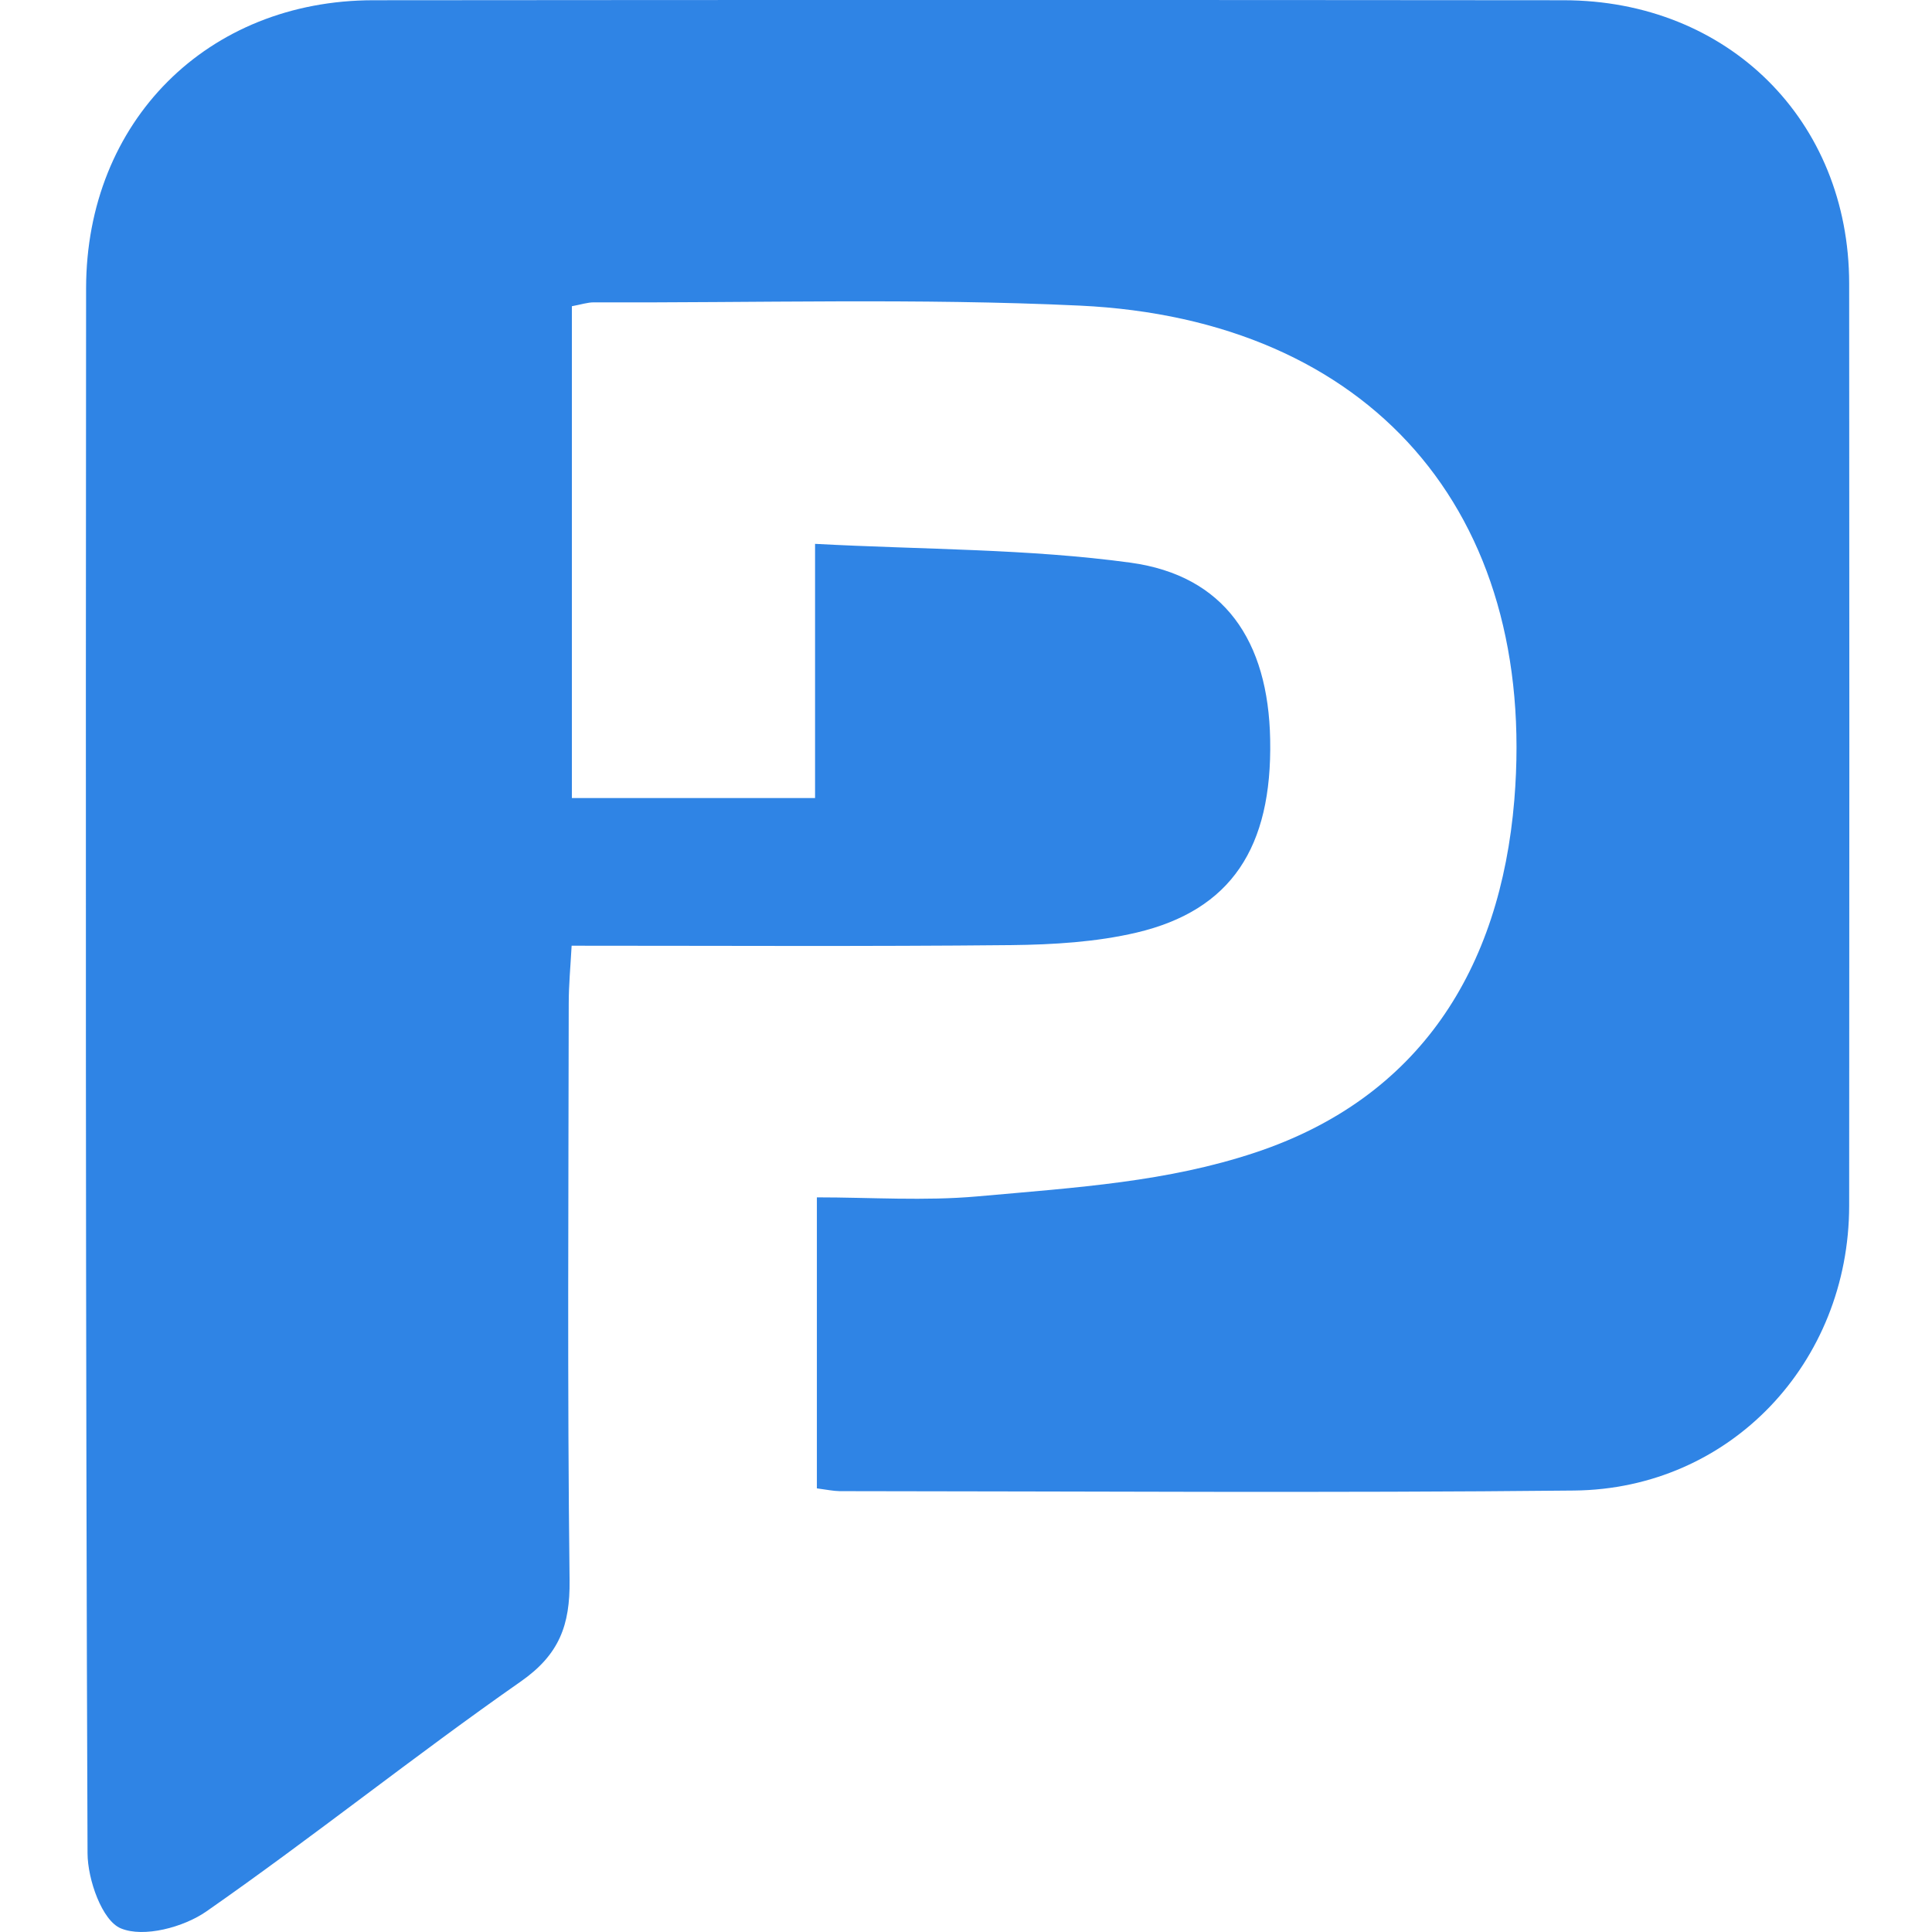
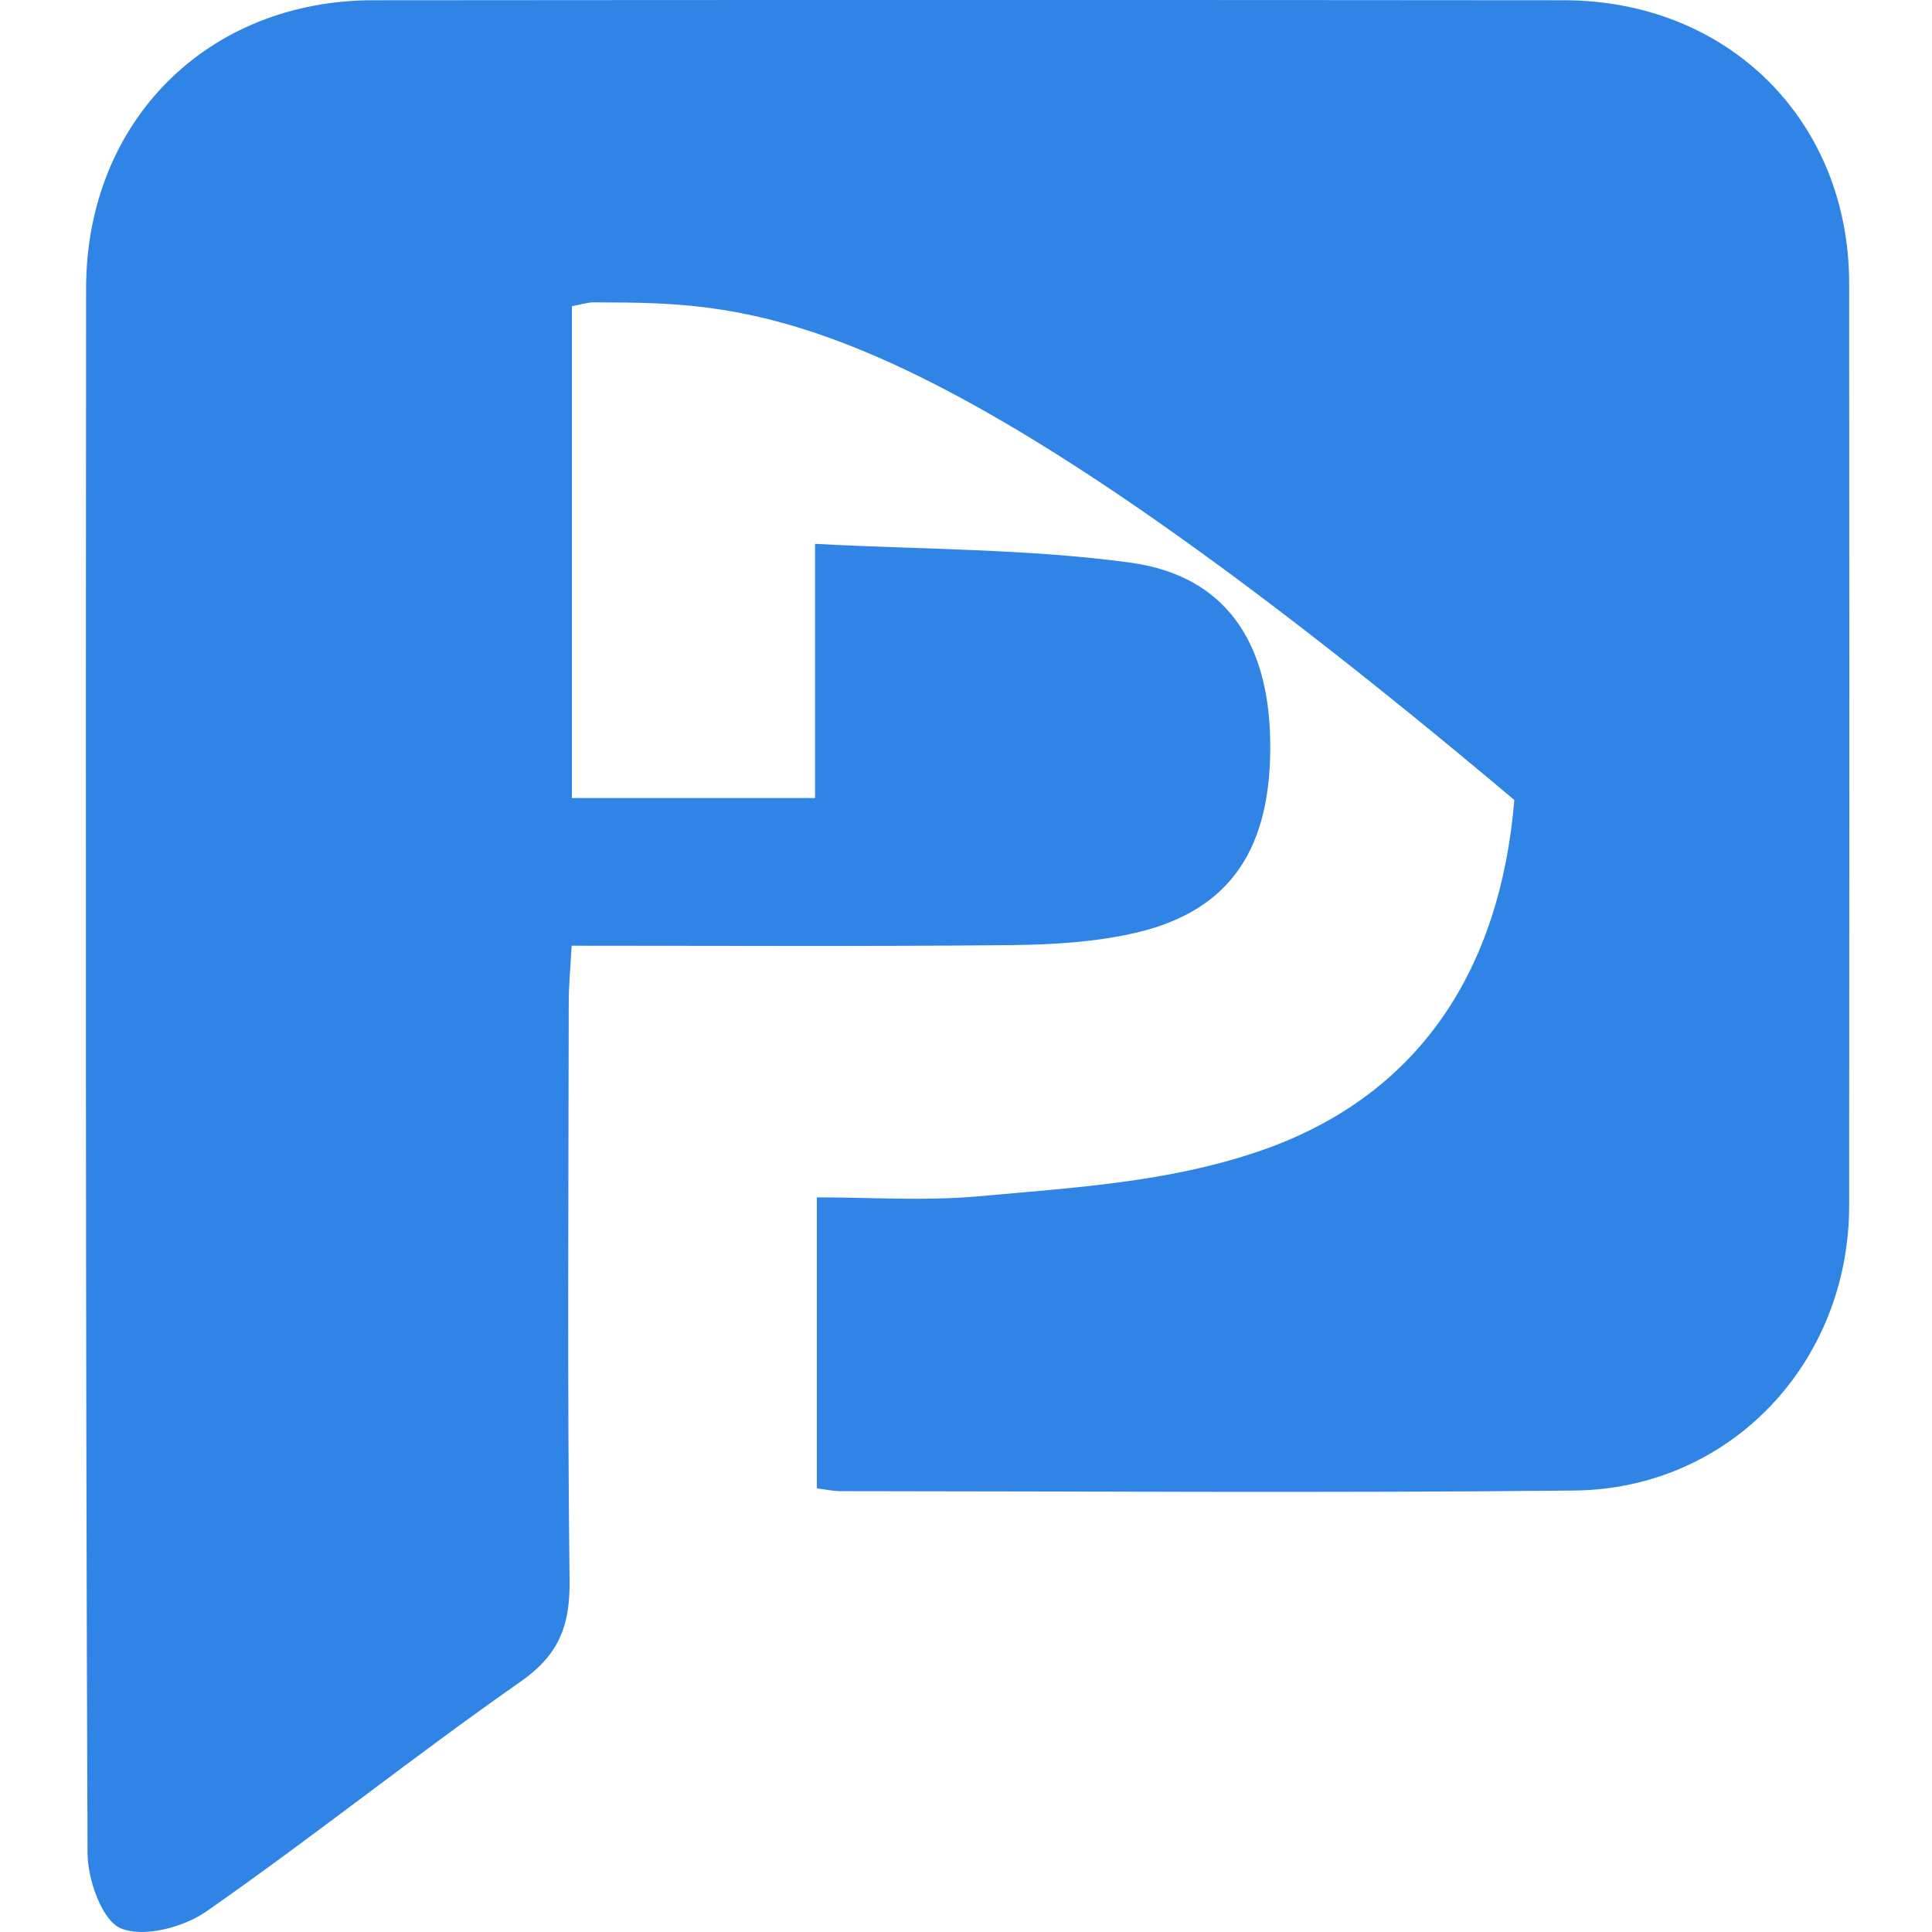
<svg xmlns="http://www.w3.org/2000/svg" width="16" height="16" viewBox="0 0 16 16" fill="none">
-   <path d="M6.765 12.326C6.765 11.514 6.765 10.746 6.765 9.916C7.213 9.916 7.657 9.947 8.094 9.908C8.936 9.833 9.667 9.787 10.395 9.545C11.755 9.093 12.425 8.027 12.541 6.625C12.736 4.242 11.349 2.645 8.943 2.531C7.604 2.468 6.259 2.509 4.917 2.504C4.865 2.504 4.812 2.522 4.736 2.536C4.736 3.895 4.736 5.241 4.736 6.609C5.413 6.609 6.063 6.609 6.75 6.609C6.75 5.923 6.75 5.258 6.75 4.504C7.65 4.552 8.515 4.544 9.364 4.66C10.139 4.767 10.504 5.306 10.519 6.125C10.536 7.02 10.195 7.538 9.414 7.723C9.078 7.802 8.722 7.823 8.376 7.827C7.176 7.839 5.976 7.832 4.734 7.832C4.724 8.012 4.71 8.16 4.71 8.308C4.708 9.901 4.698 11.496 4.717 13.089C4.721 13.457 4.633 13.701 4.315 13.924C3.433 14.54 2.592 15.214 1.71 15.829C1.521 15.961 1.19 16.049 1.001 15.97C0.846 15.907 0.726 15.567 0.725 15.349C0.708 11.027 0.71 6.707 0.713 2.386C0.715 1.006 1.717 0.003 3.091 0.002C6.378 -0.001 9.663 -0.001 12.95 0.002C14.311 0.003 15.313 0.998 15.314 2.348C15.316 4.894 15.316 7.438 15.314 9.984C15.313 11.287 14.328 12.331 13.036 12.344C11.008 12.365 8.981 12.35 6.953 12.349C6.9 12.348 6.848 12.337 6.765 12.326Z" fill="#2F84E5" />
+   <path d="M6.765 12.326C6.765 11.514 6.765 10.746 6.765 9.916C7.213 9.916 7.657 9.947 8.094 9.908C8.936 9.833 9.667 9.787 10.395 9.545C11.755 9.093 12.425 8.027 12.541 6.625C7.604 2.468 6.259 2.509 4.917 2.504C4.865 2.504 4.812 2.522 4.736 2.536C4.736 3.895 4.736 5.241 4.736 6.609C5.413 6.609 6.063 6.609 6.75 6.609C6.75 5.923 6.75 5.258 6.75 4.504C7.65 4.552 8.515 4.544 9.364 4.66C10.139 4.767 10.504 5.306 10.519 6.125C10.536 7.02 10.195 7.538 9.414 7.723C9.078 7.802 8.722 7.823 8.376 7.827C7.176 7.839 5.976 7.832 4.734 7.832C4.724 8.012 4.71 8.16 4.71 8.308C4.708 9.901 4.698 11.496 4.717 13.089C4.721 13.457 4.633 13.701 4.315 13.924C3.433 14.54 2.592 15.214 1.71 15.829C1.521 15.961 1.19 16.049 1.001 15.97C0.846 15.907 0.726 15.567 0.725 15.349C0.708 11.027 0.71 6.707 0.713 2.386C0.715 1.006 1.717 0.003 3.091 0.002C6.378 -0.001 9.663 -0.001 12.95 0.002C14.311 0.003 15.313 0.998 15.314 2.348C15.316 4.894 15.316 7.438 15.314 9.984C15.313 11.287 14.328 12.331 13.036 12.344C11.008 12.365 8.981 12.35 6.953 12.349C6.9 12.348 6.848 12.337 6.765 12.326Z" fill="#2F84E5" />
</svg>